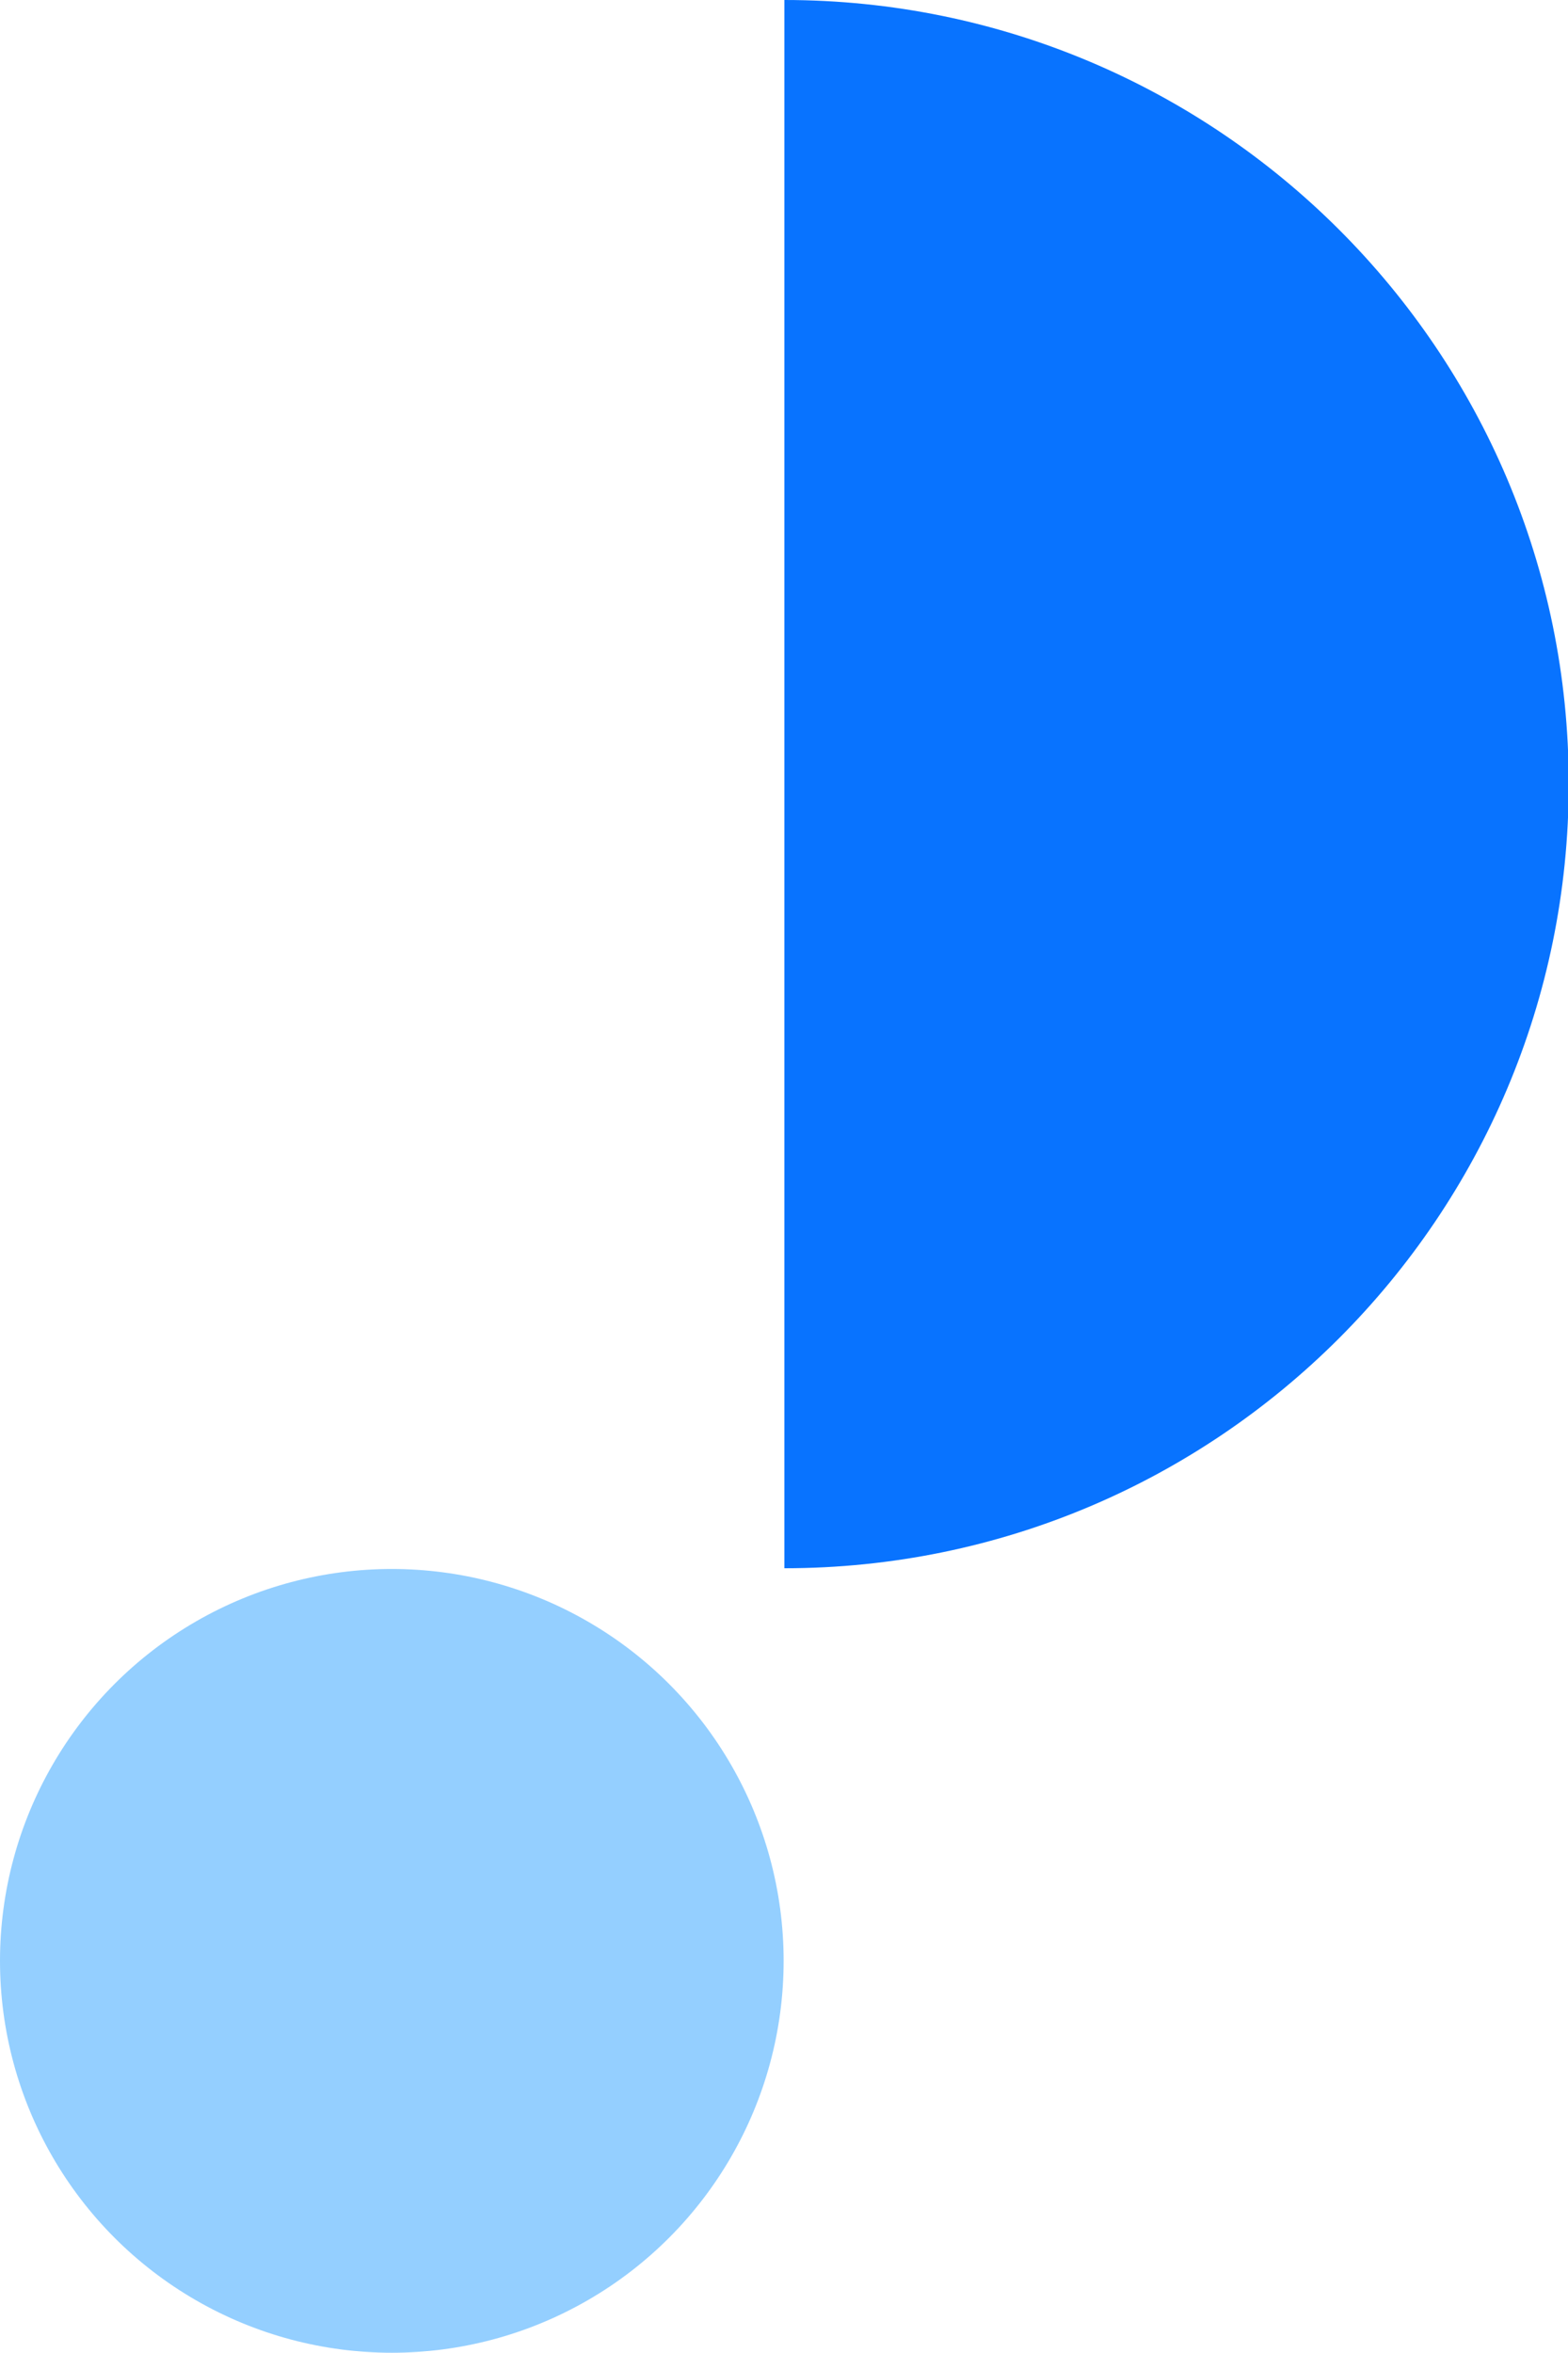
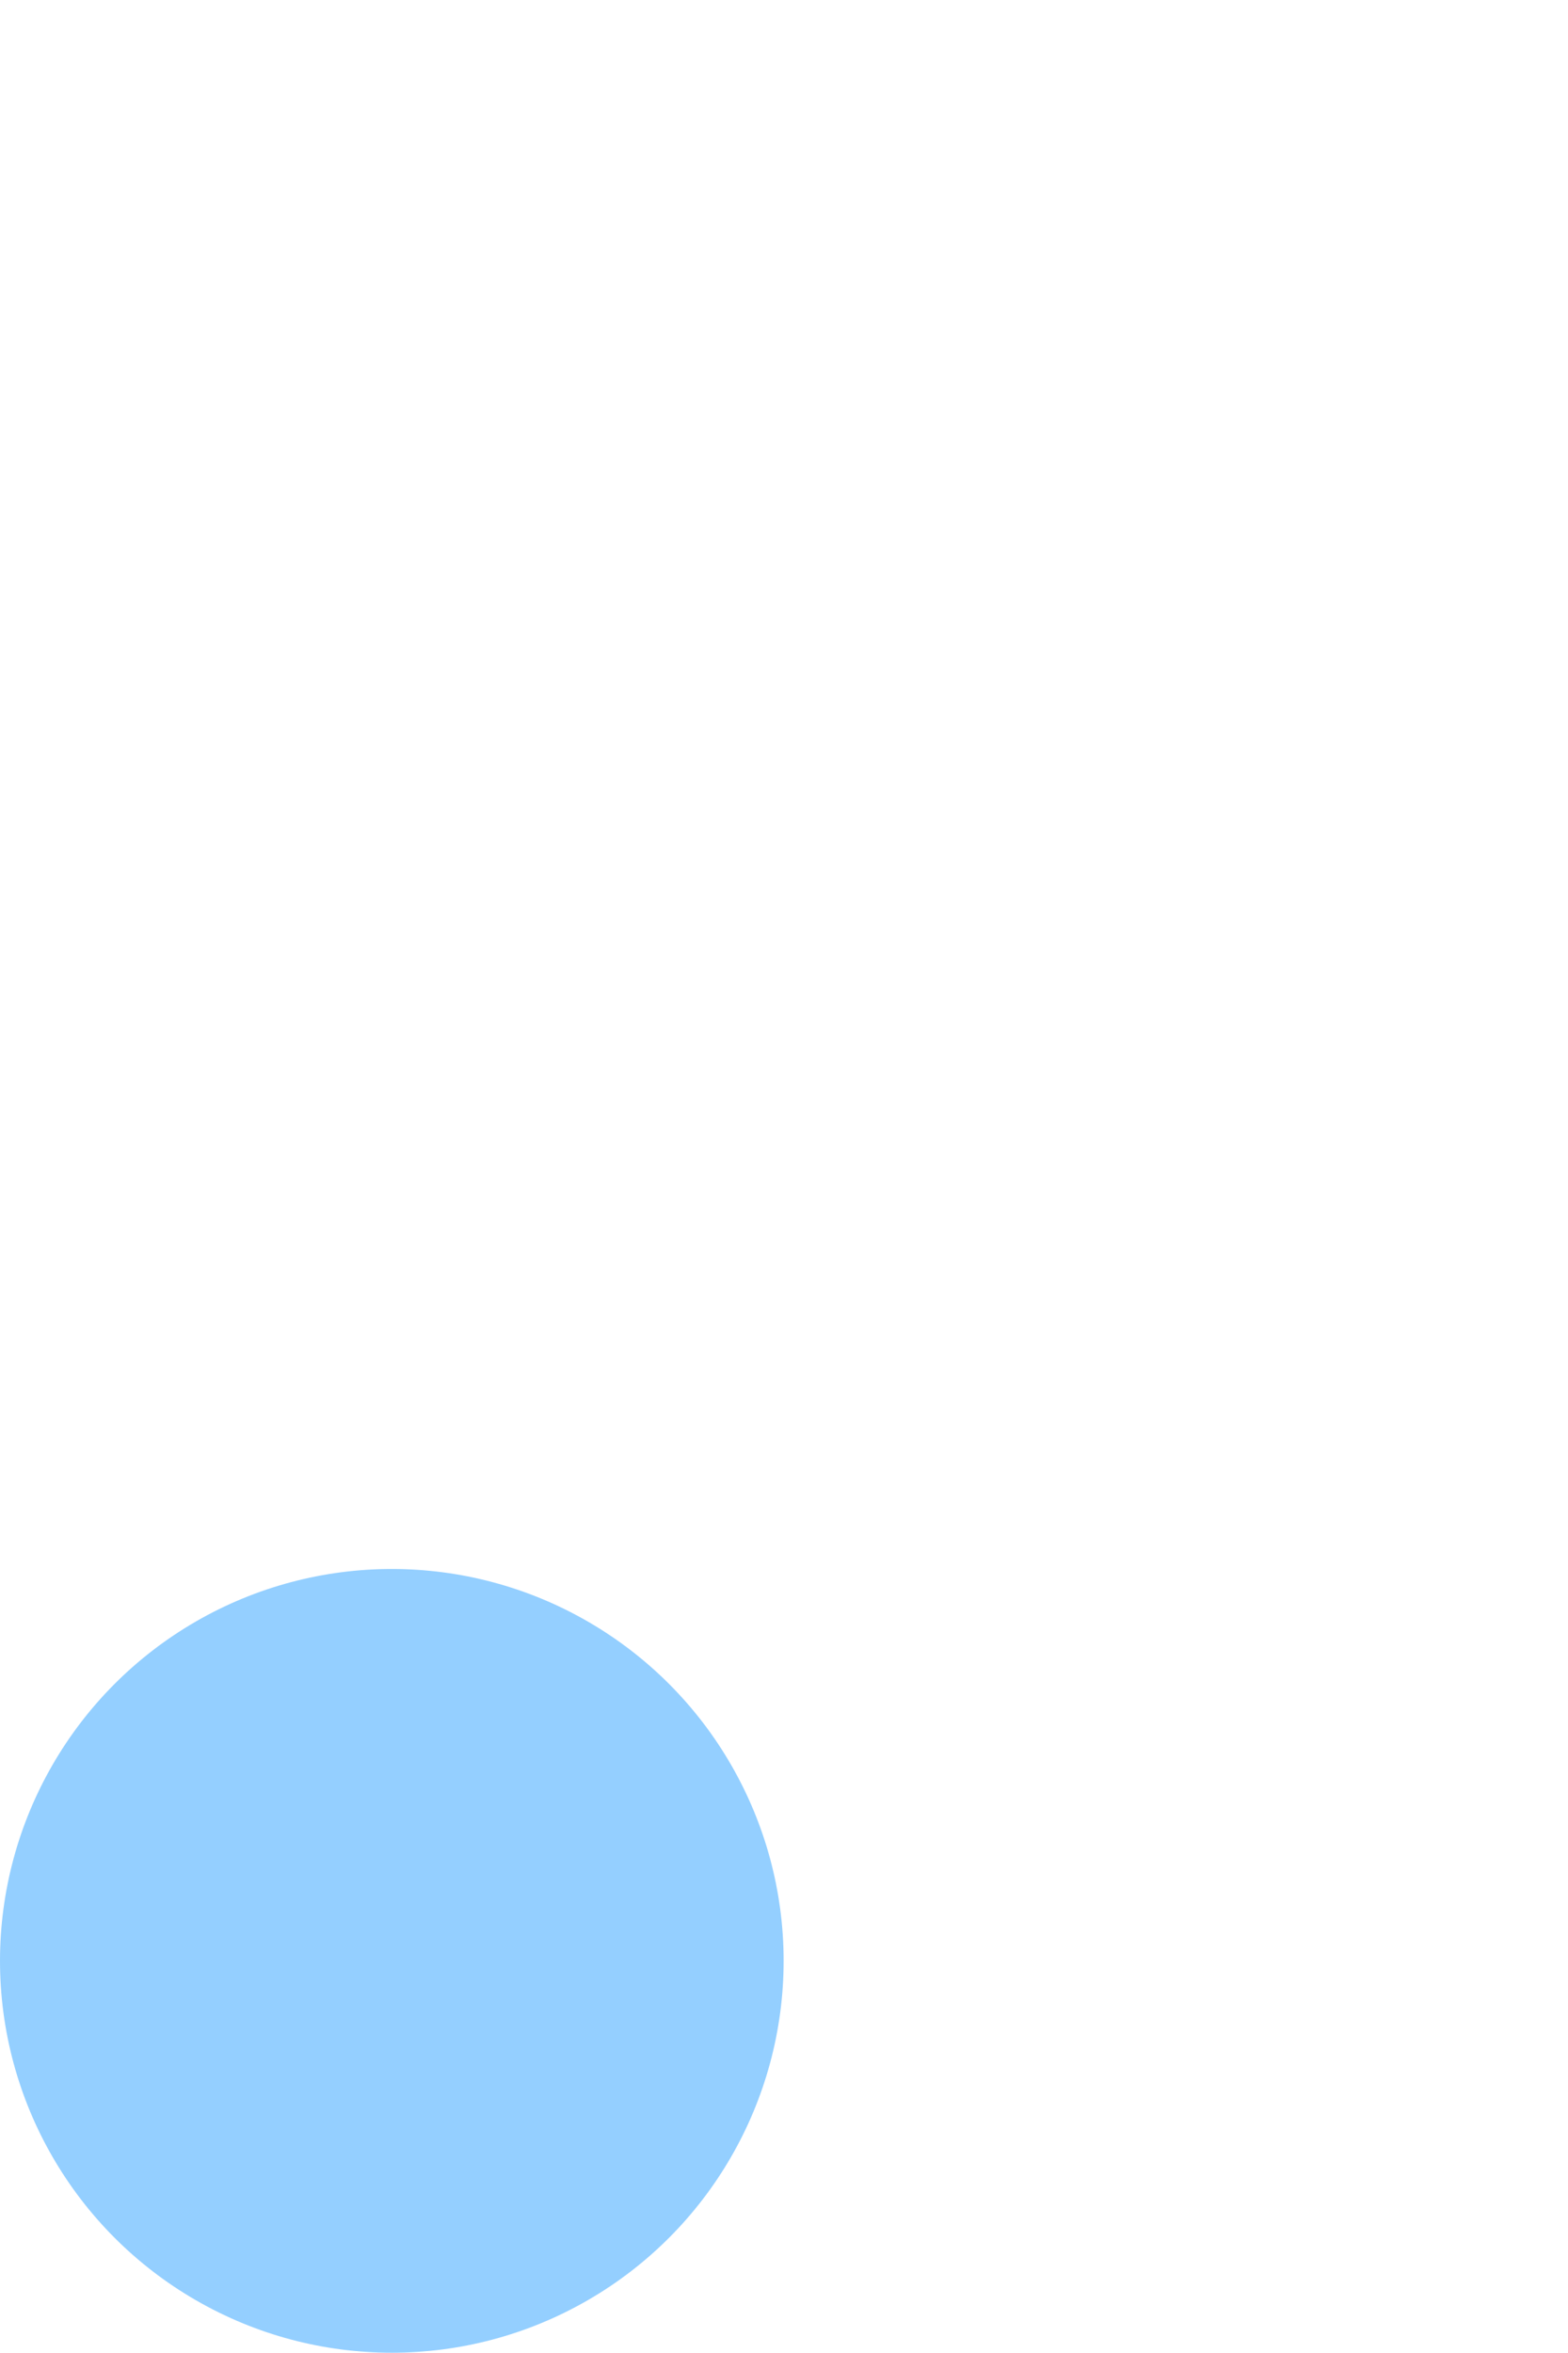
<svg xmlns="http://www.w3.org/2000/svg" id="Layer_2" data-name="Layer 2" viewBox="0 0 21.33 32">
  <defs>
    <style>
      .cls-1 {
        fill: #0873ff;
      }

      .cls-2 {
        fill: #94cfff;
      }
    </style>
  </defs>
  <g id="Layer_1-2" data-name="Layer 1">
    <g>
-       <path class="cls-1" d="m10.67,0h0v21.33h0c5.89,0,10.67-4.78,10.67-10.67S16.56,0,10.67,0Z" />
      <circle class="cls-2" cx="5.33" cy="26.67" r="5.33" />
    </g>
  </g>
</svg>